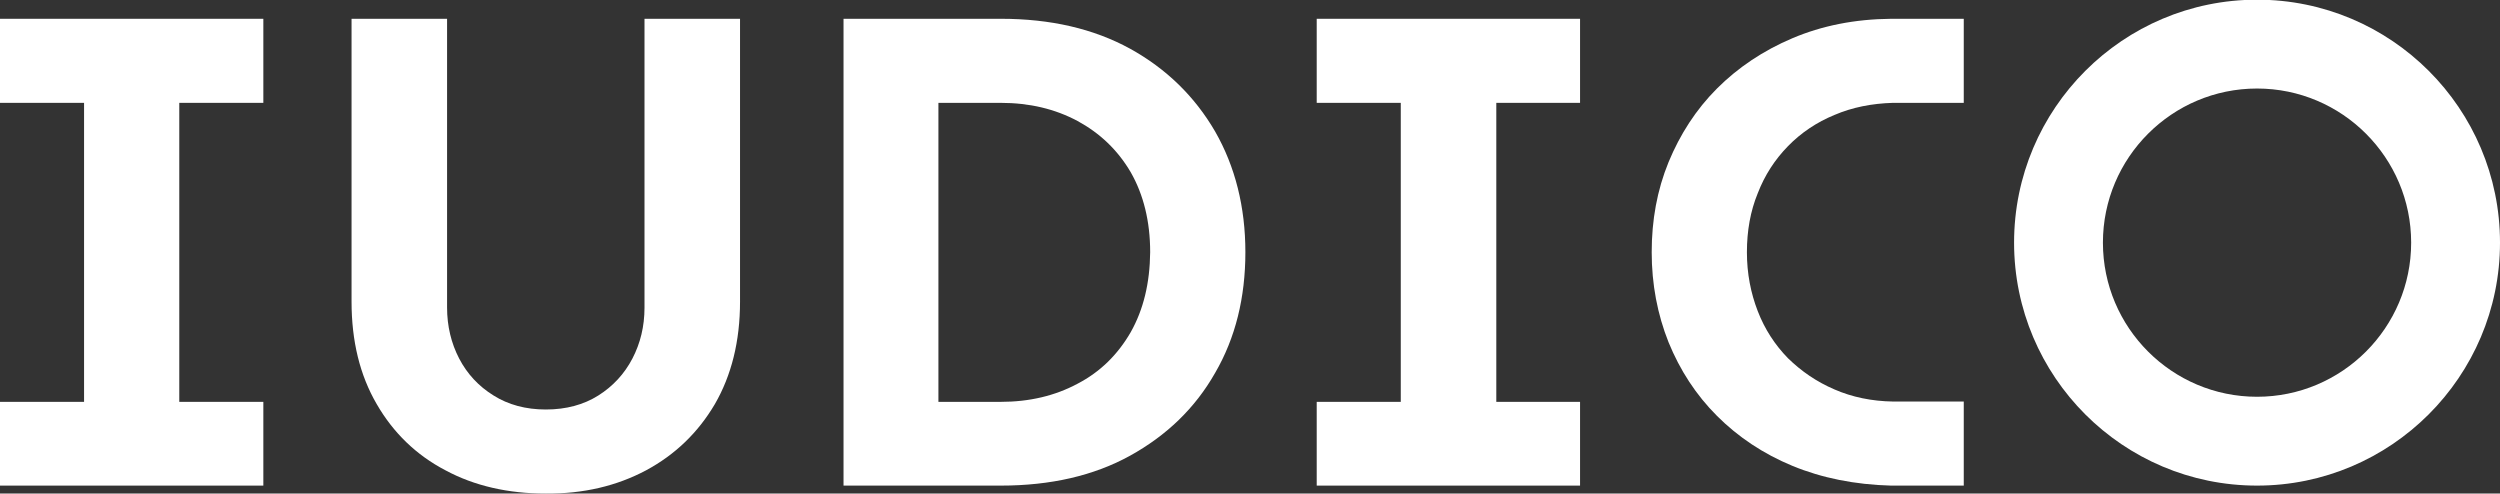
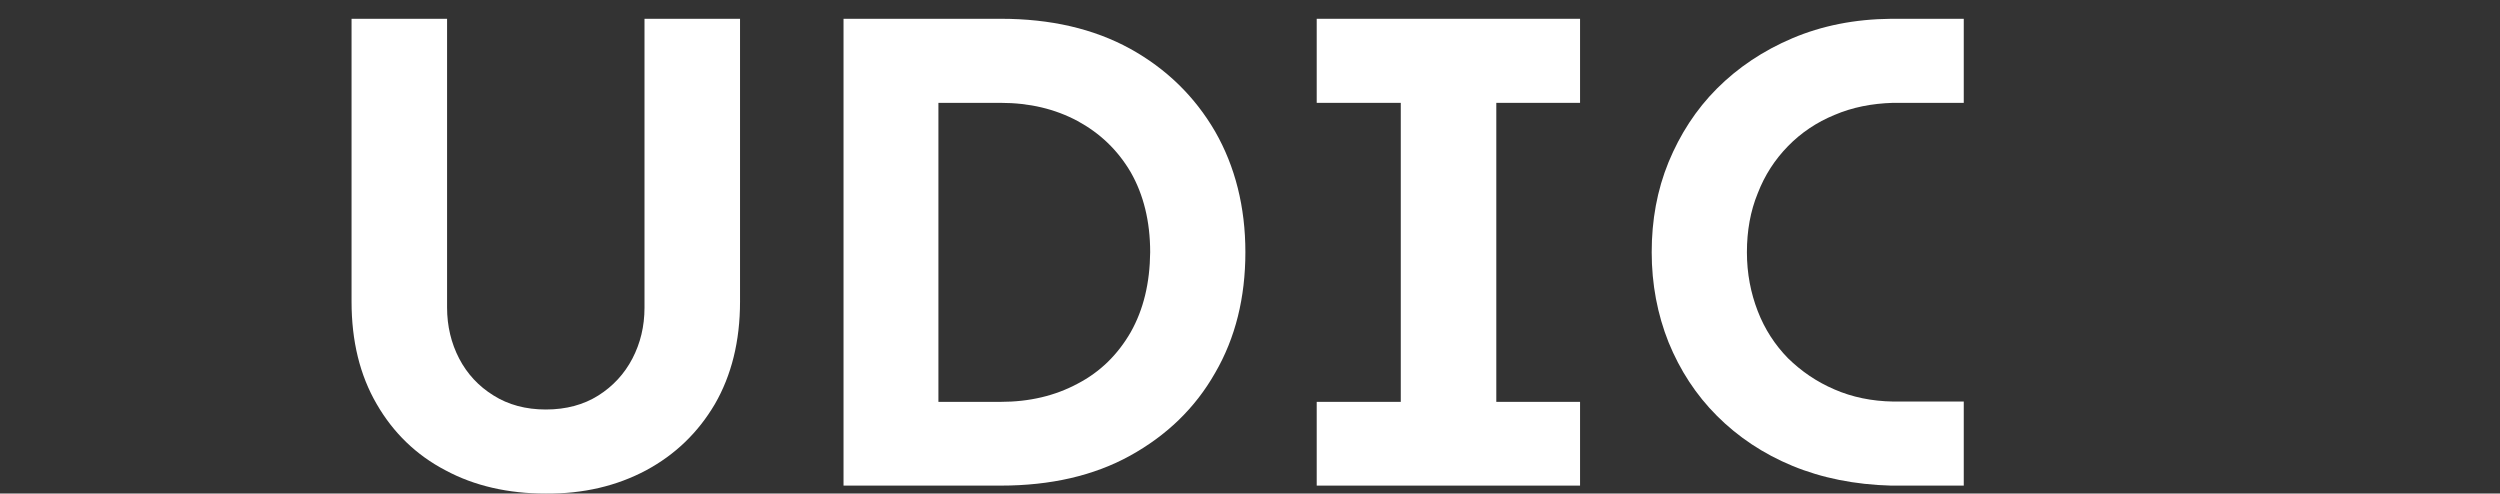
<svg xmlns="http://www.w3.org/2000/svg" version="1.1" id="Ebene_1" x="0px" y="0px" viewBox="0 0 785.1 155" style="enable-background:new 0 0 785.1 155;" xml:space="preserve">
  <rect x="0" y="0" width="785.1" height="155" fill="#333333" stroke="none" />
  <style type="text/css">
	.st0{fill:#222221;}
	.st1{fill:#FFFFFF;}
</style>
-   <polygon class="st1" points="82.7,152.5 82.7,126.2 56.3,126.2 56.3,32.3 82.7,32.3 82.7,5.9 0,5.9 0,32.3 26.4,32.3 26.4,126.2   0,126.2 0,152.5 " />
  <path class="st1" d="M202.9,147.7c9.1-4.9,16.3-11.8,21.6-20.8c5.2-9,7.9-19.7,7.9-32.2V5.9h-30v90.7c0,5.9-1.3,11.2-3.8,16  c-2.5,4.8-6.1,8.7-10.7,11.6c-4.6,2.9-10.1,4.4-16.5,4.4c-6.3,0-11.8-1.5-16.4-4.4c-4.7-2.9-8.3-6.8-10.8-11.6  c-2.5-4.8-3.8-10.2-3.8-16V5.9h-30v88.8c0,12.4,2.6,23.1,7.9,32.2c5.2,9,12.4,16,21.6,20.8c9.1,4.9,19.7,7.3,31.5,7.3  C183.2,155.1,193.7,152.6,202.9,147.7" />
  <path class="st1" d="M381.6,41.3c-6.4-11-15.3-19.7-26.7-26c-11.5-6.3-25-9.4-40.6-9.4h-49.4v146.6h49.4c15.6,0,29.2-3.1,40.6-9.4  c11.4-6.3,20.4-14.9,26.7-26c6.4-11,9.5-23.7,9.5-37.9C391.1,65,387.9,52.3,381.6,41.3z M355.1,104.3c-4.1,7.1-9.6,12.5-16.7,16.2  c-7.1,3.8-15.1,5.7-24.2,5.7h-19.5V32.3h19.5c9.1,0,17.1,1.9,24.2,5.7c7,3.8,12.6,9.1,16.7,16.1c4,7,6.1,15.4,6.1,25.1  C361.1,88.9,359.1,97.2,355.1,104.3z" />
  <polygon class="st1" points="496.2,152.5 496.2,126.2 469.9,126.2 469.9,32.3 496.2,32.3 496.2,5.9 413.5,5.9 413.5,32.3   439.9,32.3 439.9,126.2 413.5,126.2 413.5,152.5 " />
  <path class="st1" d="M616.7,152.5v-26.4h-22.2c-6.7-0.1-12.9-1.4-18.4-3.8c-5.6-2.4-10.4-5.7-14.6-9.8c-4.1-4.2-7.3-9.1-9.5-14.8  c-2.2-5.7-3.4-11.8-3.4-18.5c0-6.7,1.1-12.9,3.4-18.5c2.2-5.7,5.4-10.6,9.5-14.8c4.1-4.2,9-7.5,14.6-9.8c5.6-2.4,11.7-3.6,18.4-3.8  h22.2V5.9h-22.8c-11.5,0.1-21.8,2.2-31,6.1c-9.2,3.9-17.1,9.2-23.7,15.8c-6.6,6.6-11.6,14.4-15.2,23.1c-3.6,8.8-5.3,18.2-5.3,28.3  s1.8,19.5,5.3,28.3c3.6,8.8,8.6,16.5,15.2,23.1c6.6,6.6,14.5,11.9,23.7,15.7c9.2,3.8,19.6,5.9,31,6.2H616.7z" />
  <g>
-     <path class="st1" d="M708.8,152.5c-42.1,0-76.3-34.2-76.3-76.3s34.2-76.3,76.3-76.3c42.1,0,76.3,34.2,76.3,76.3   S750.8,152.5,708.8,152.5z M708.8,27.8c-26.7,0-48.4,21.7-48.4,48.4s21.7,48.4,48.4,48.4c26.7,0,48.4-21.7,48.4-48.4   S735.5,27.8,708.8,27.8z" />
-   </g>
+     </g>
</svg>